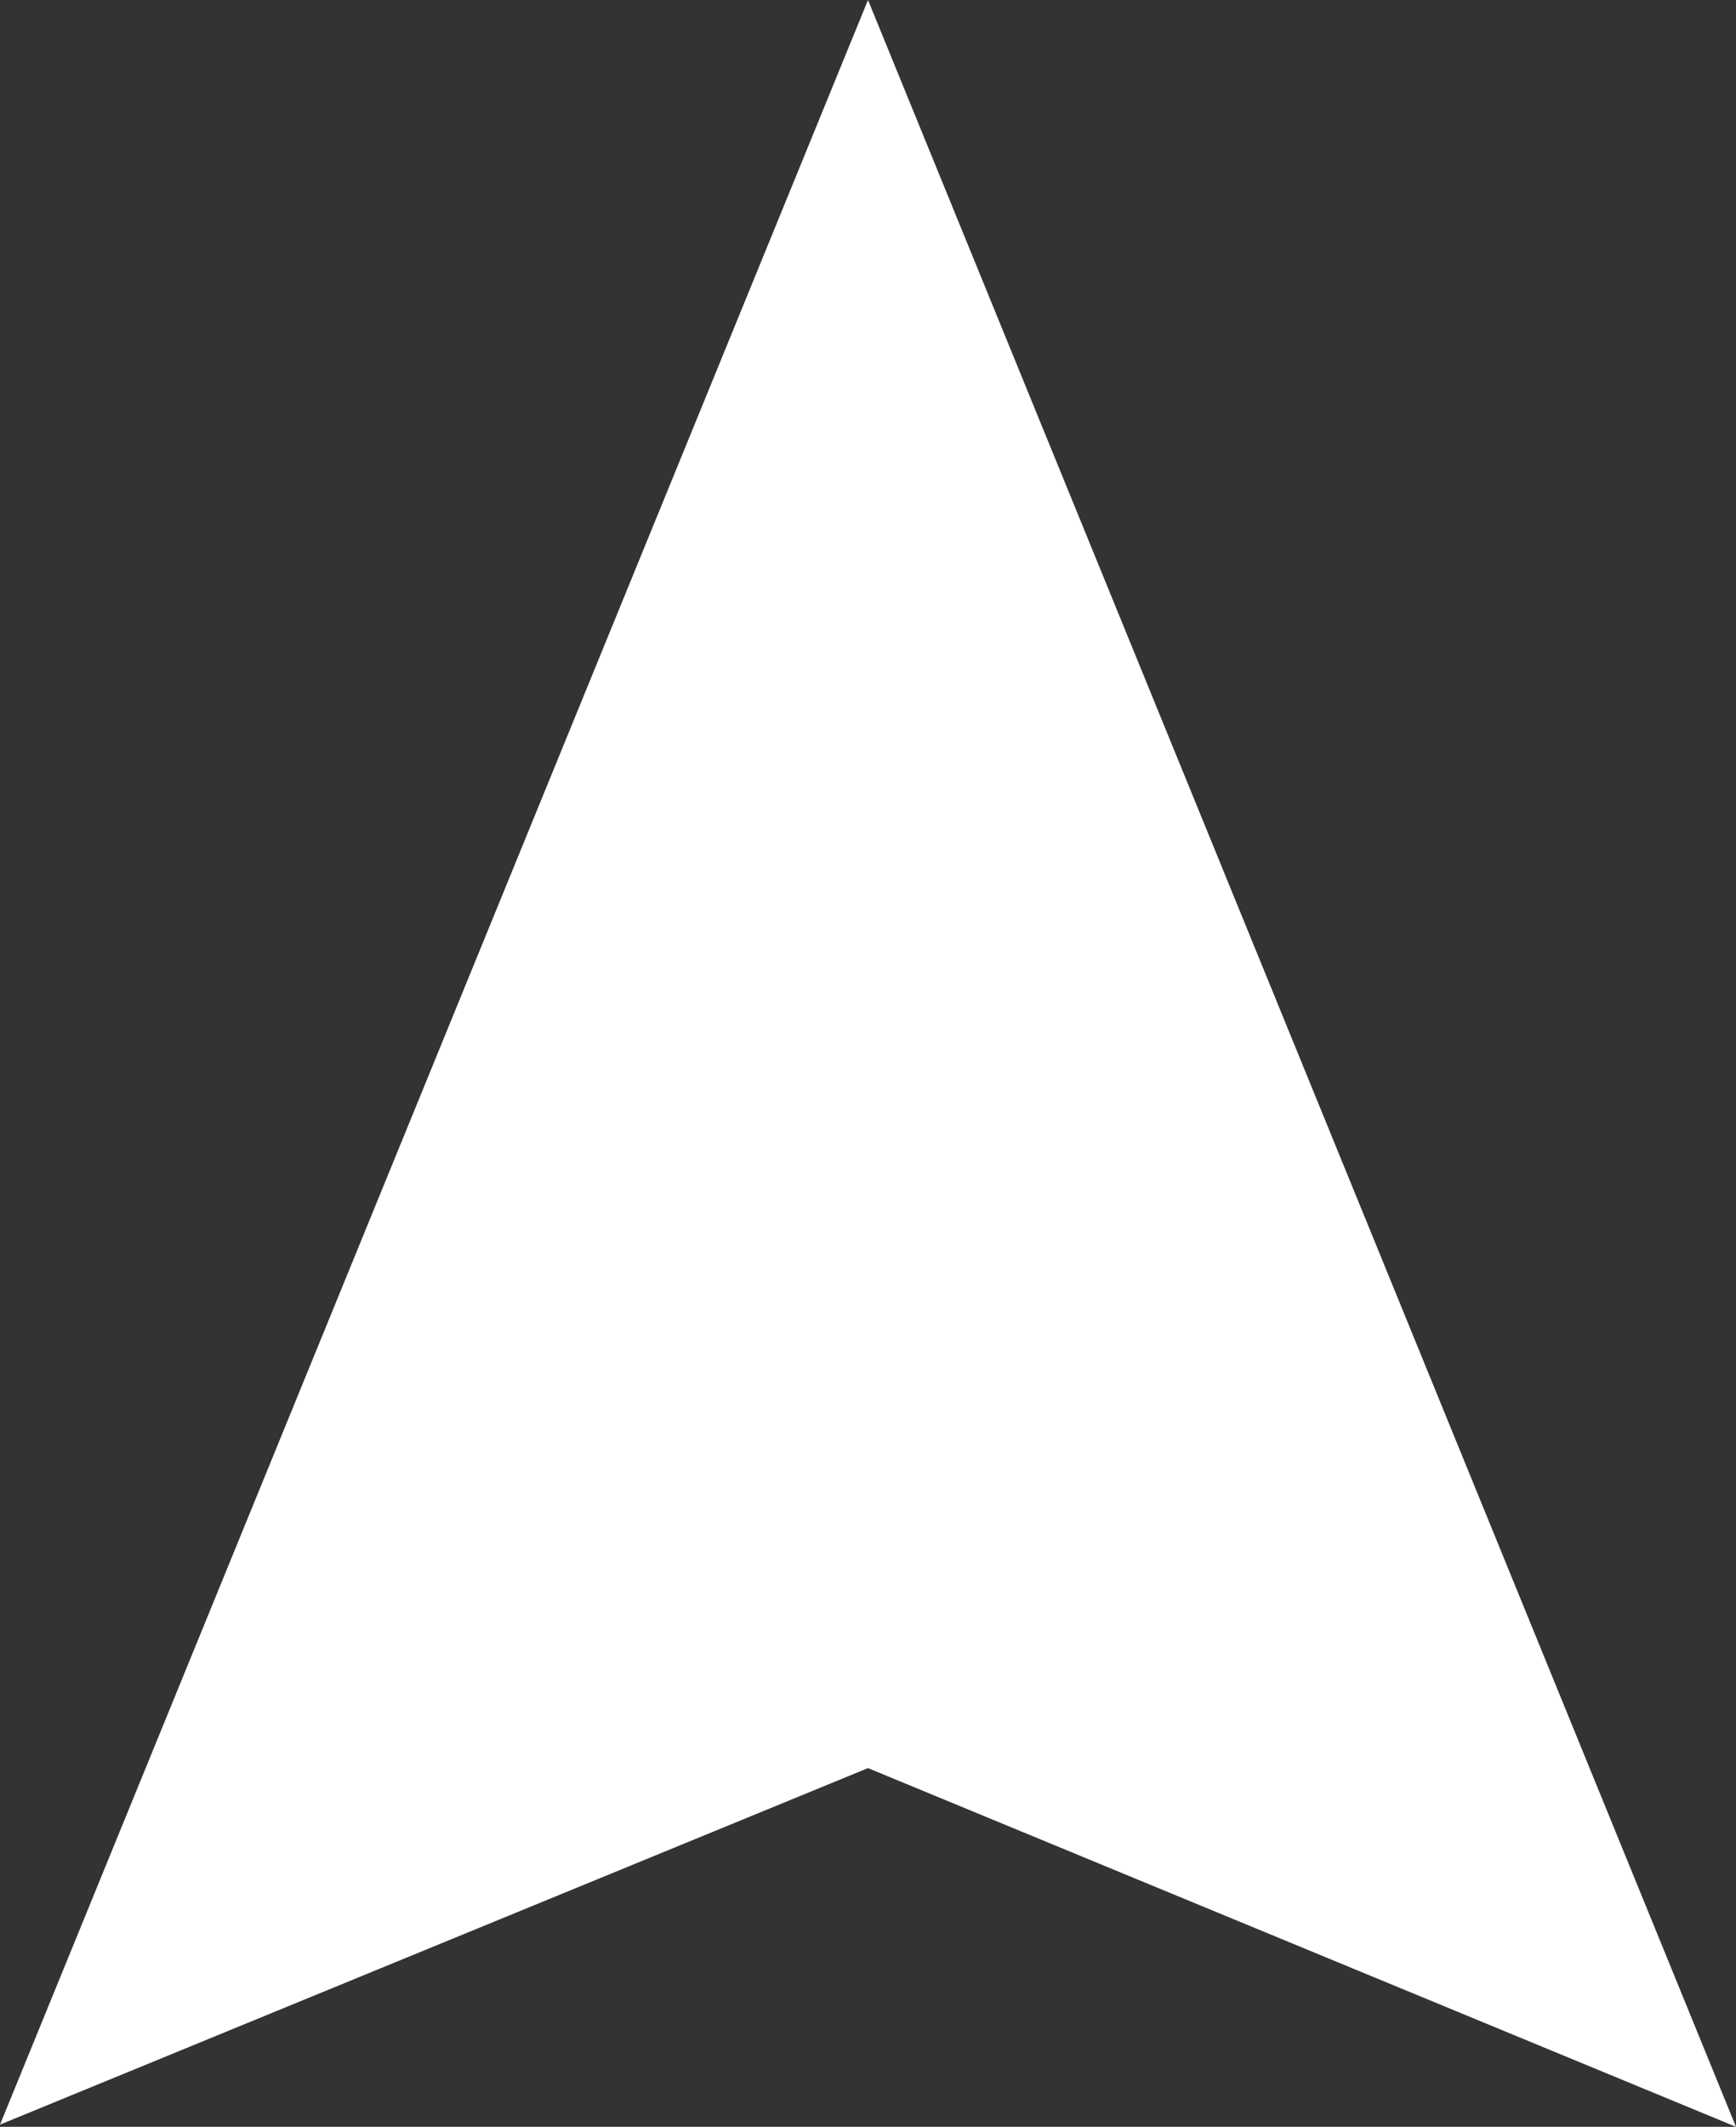
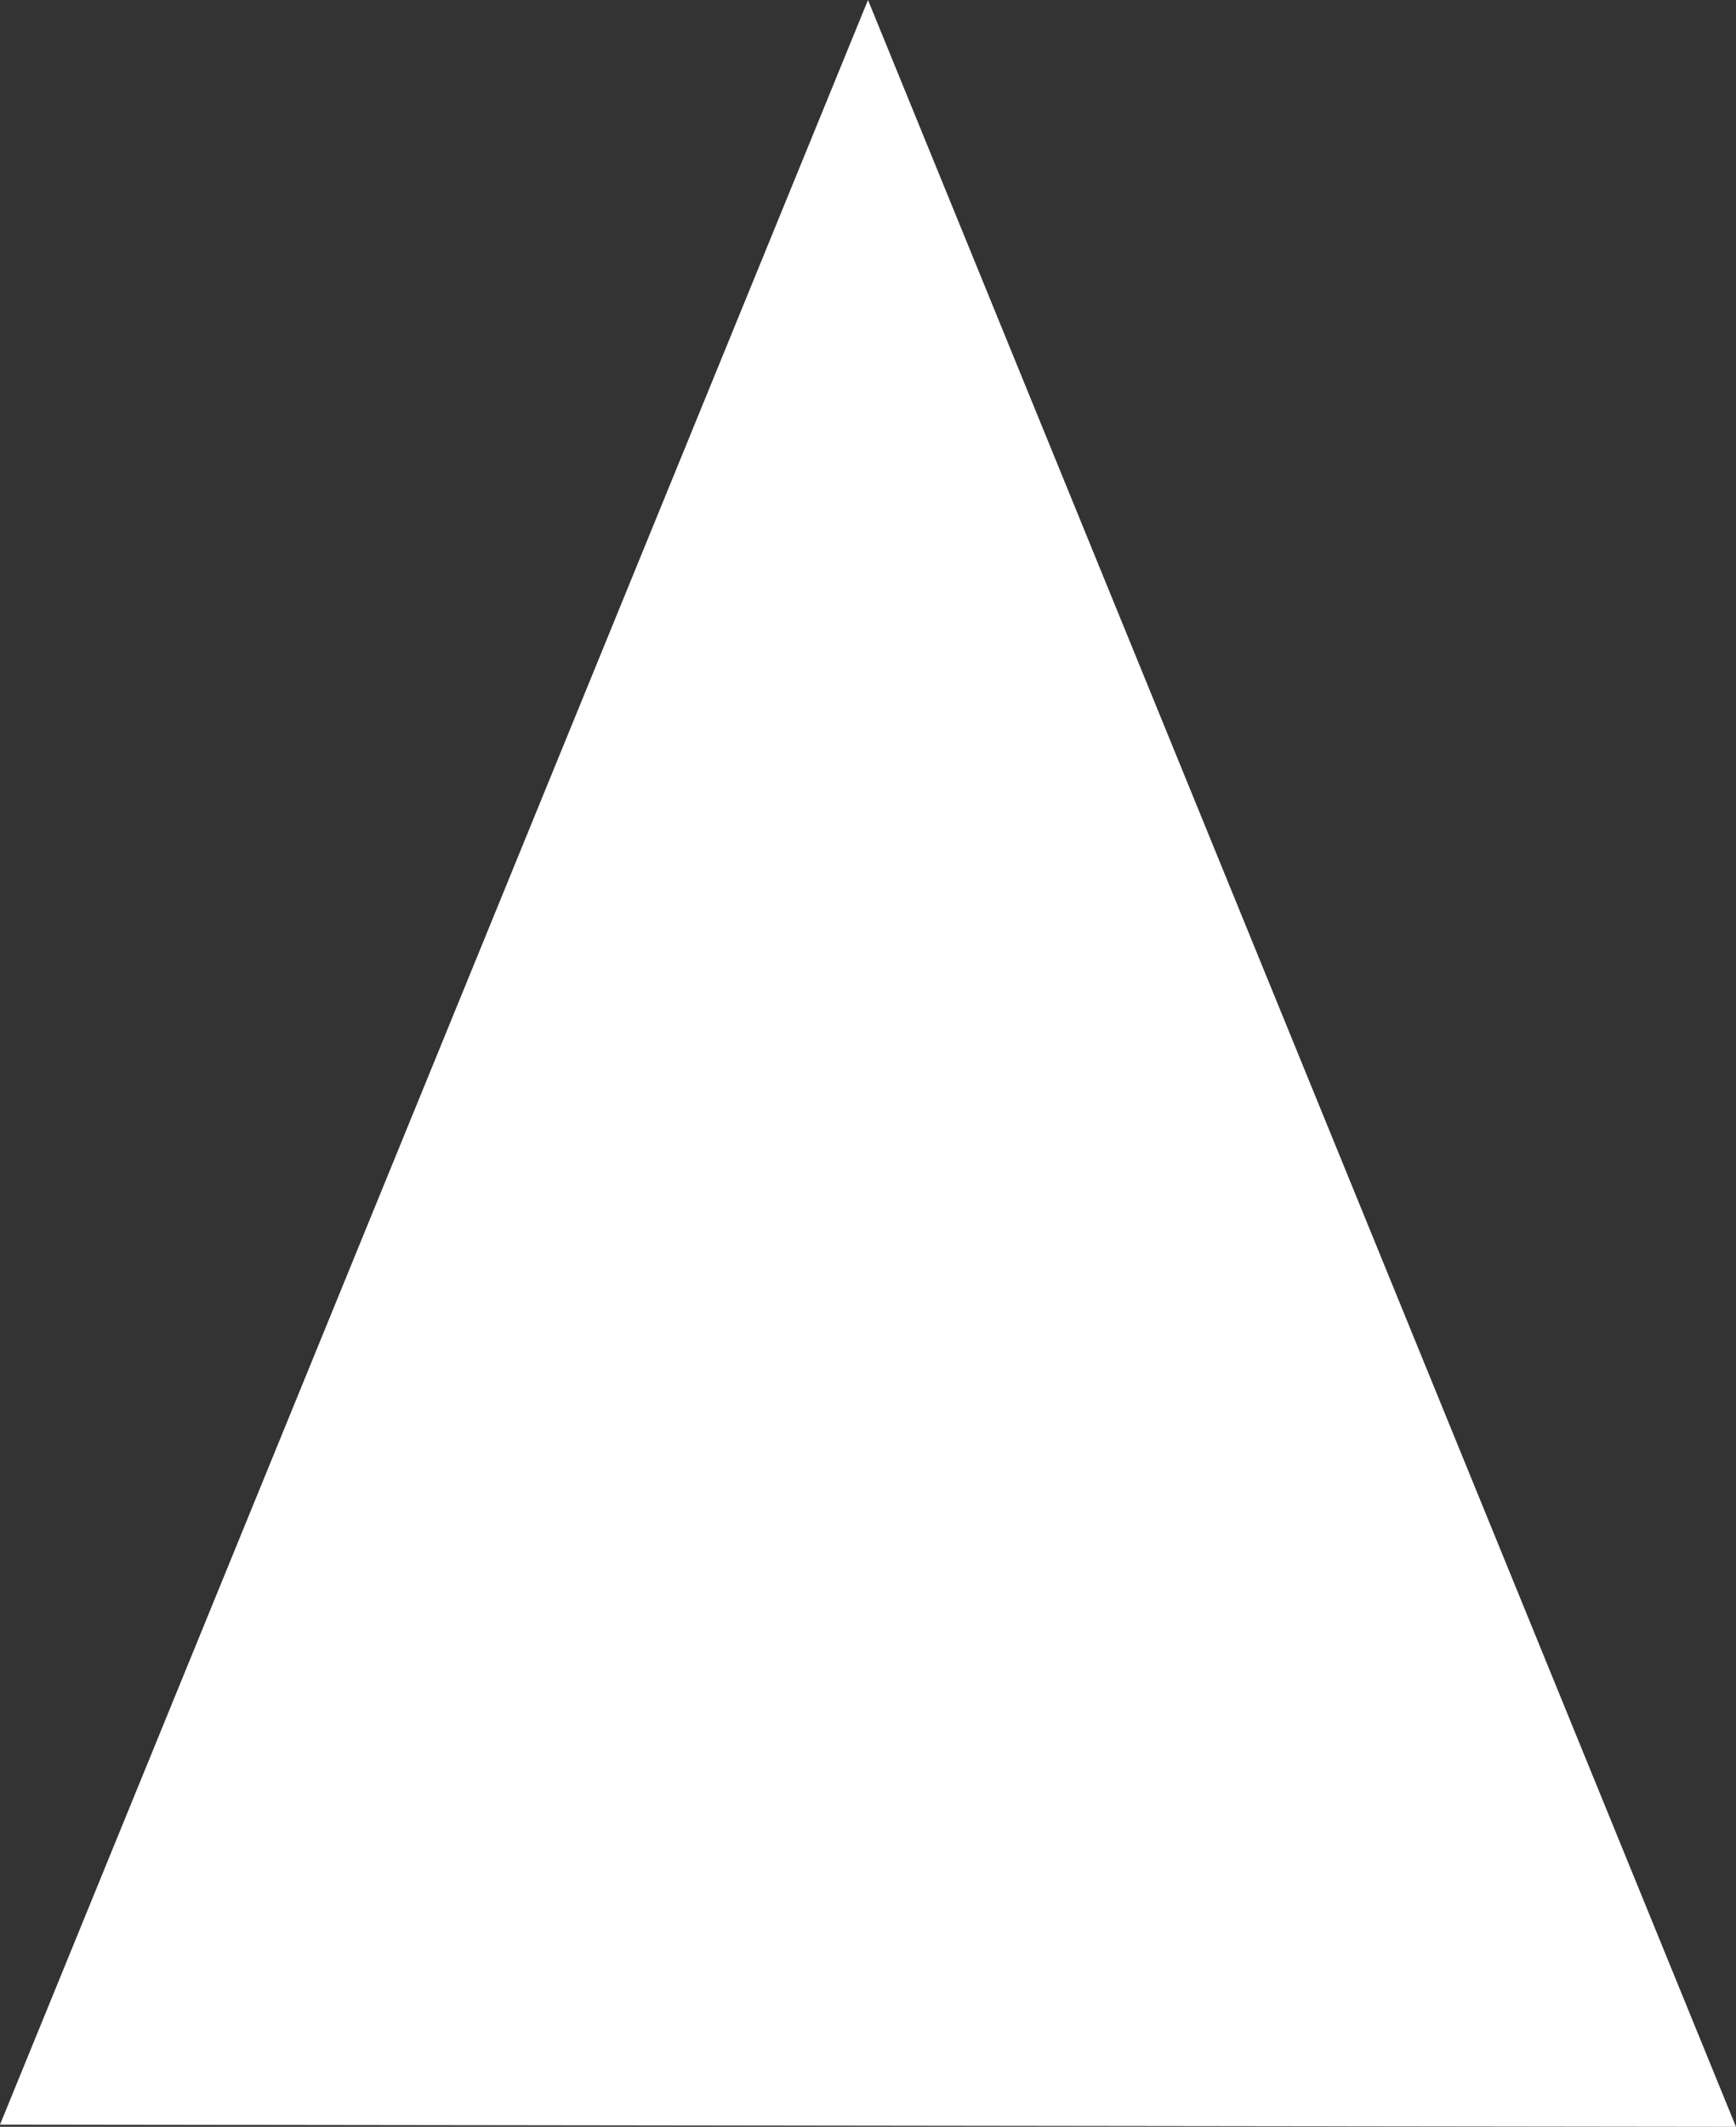
<svg xmlns="http://www.w3.org/2000/svg" width="107" height="131" viewBox="0 0 107 131" fill="none">
  <rect x="0" y="0" width="107" height="131" fill="#333333" stroke="none" />
-   <path d="M53.5 0L0 130.864L53.5 108.905L107 131L53.5 0Z" fill="white" />
+   <path d="M53.5 0L0 130.864L107 131L53.5 0Z" fill="white" />
</svg>